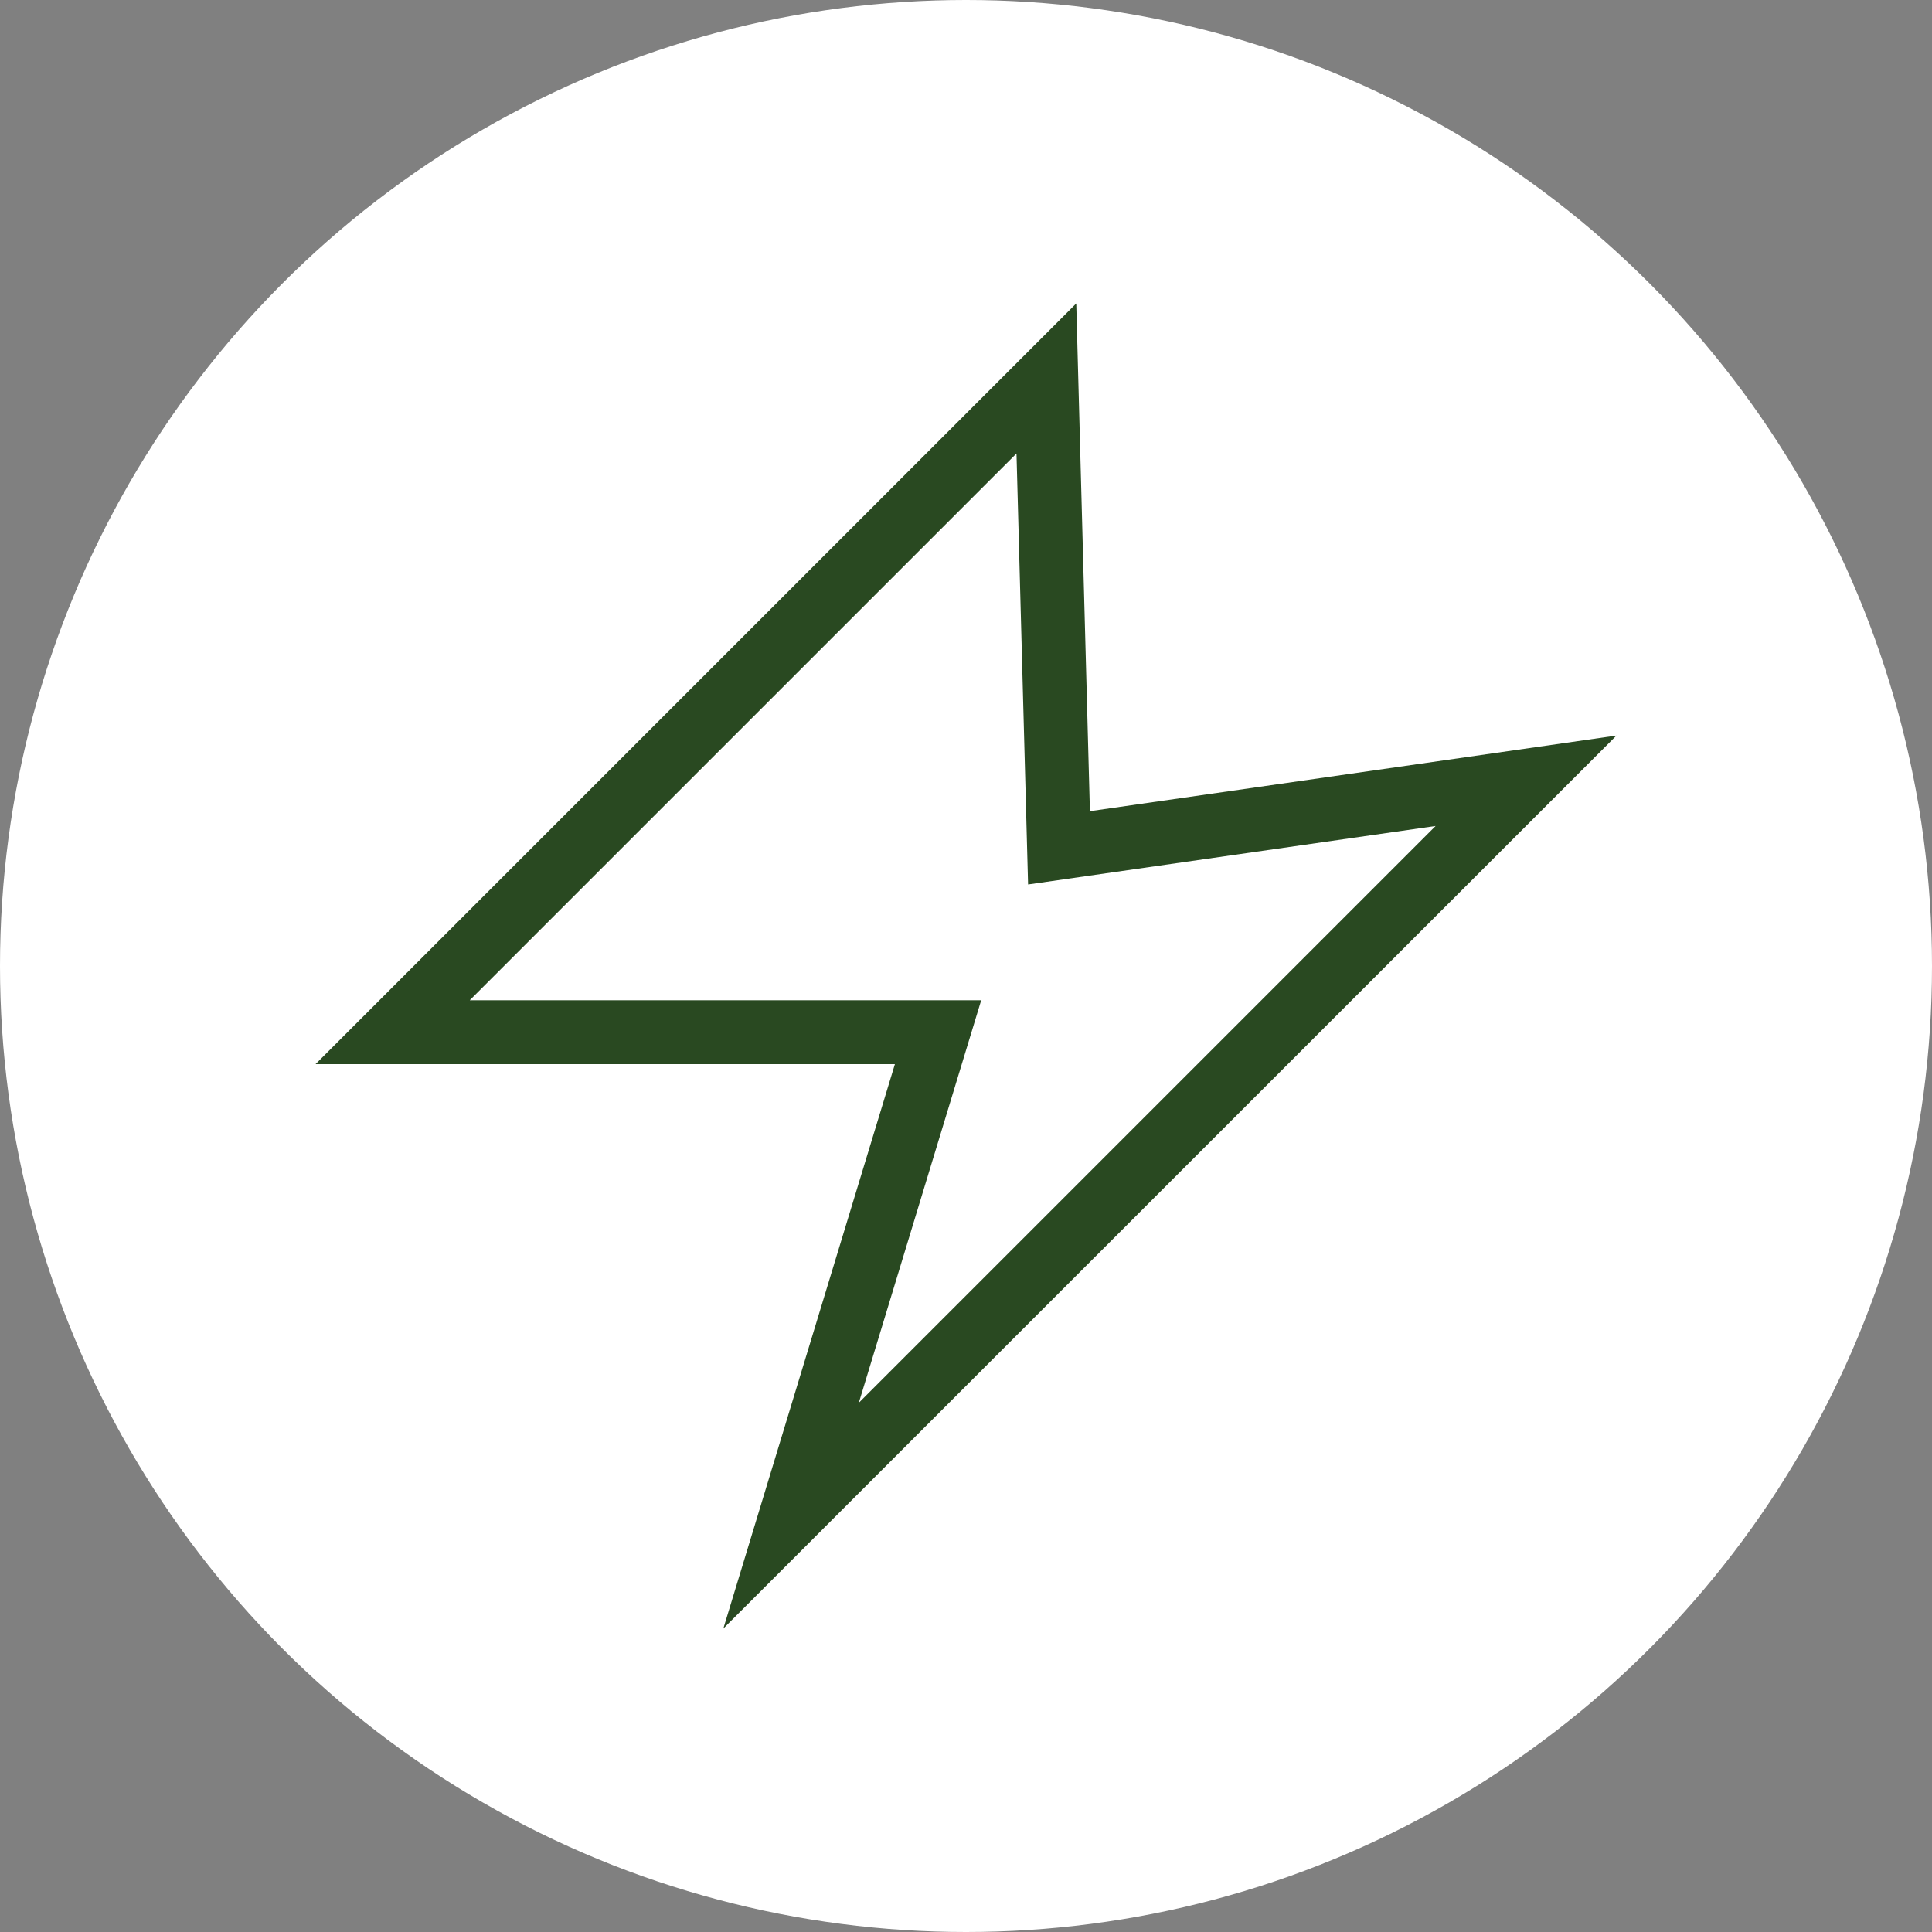
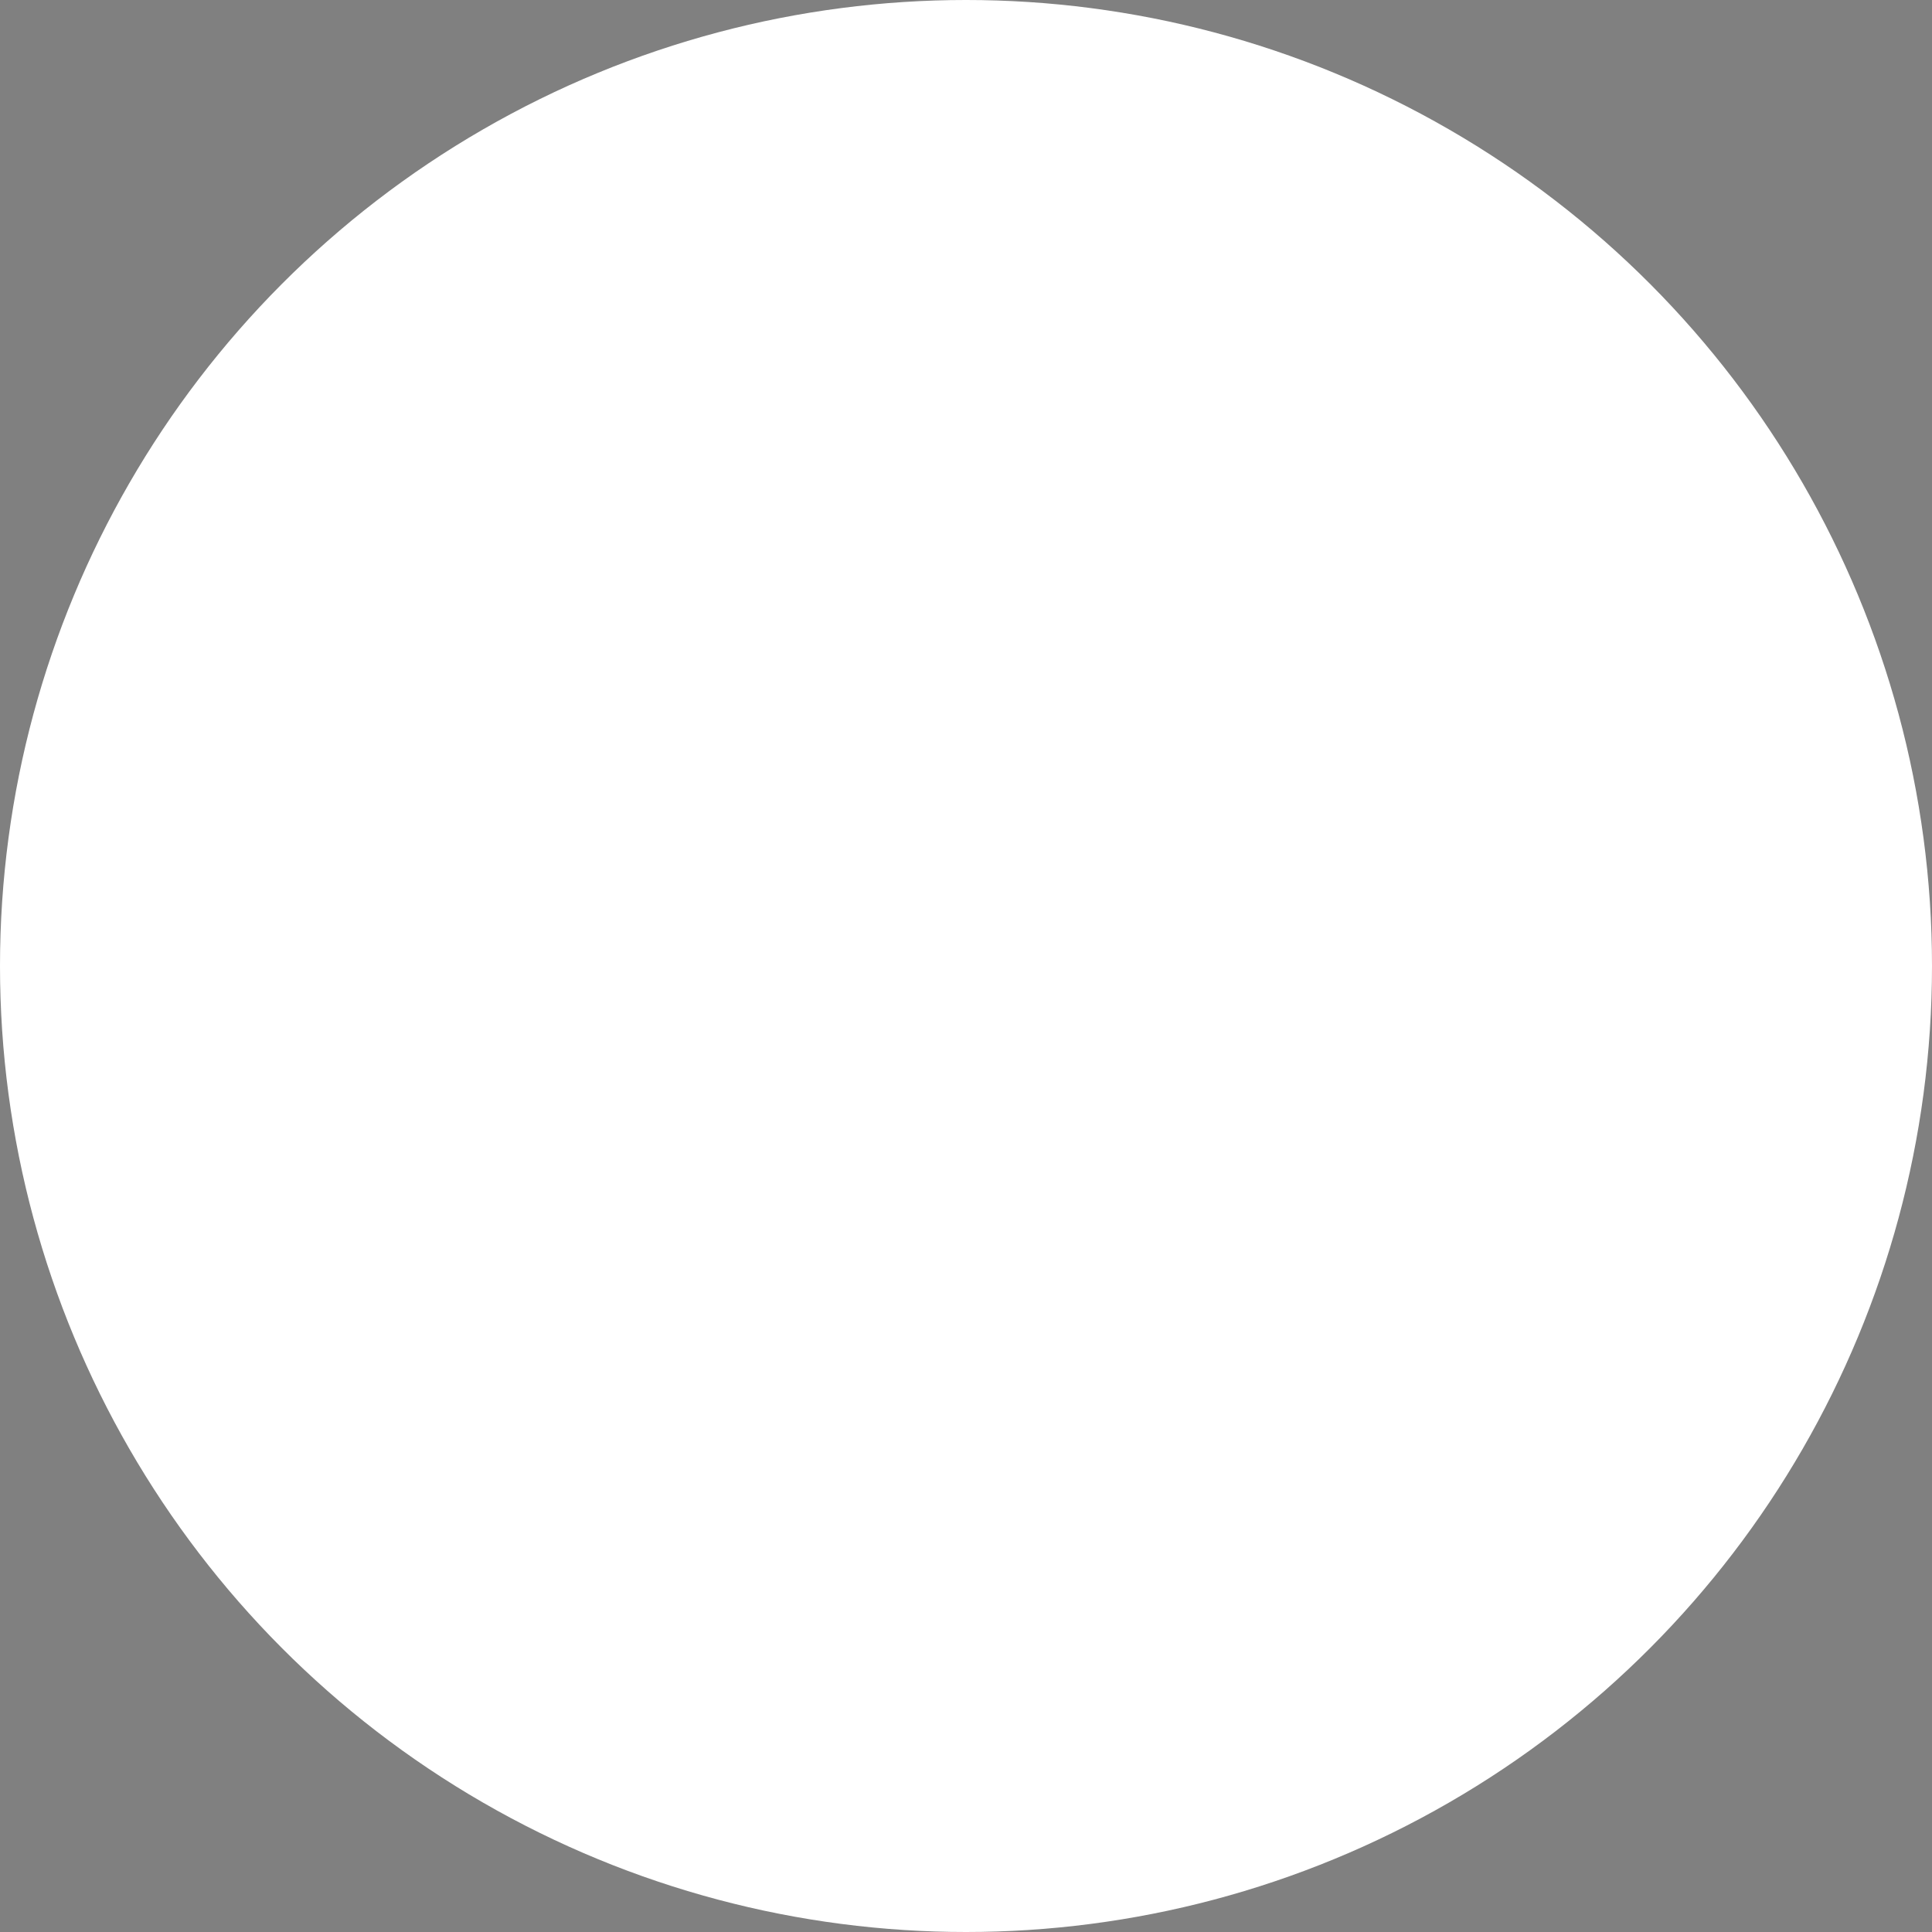
<svg xmlns="http://www.w3.org/2000/svg" id="Layer_1" data-name="Layer 1" viewBox="0 0 150 150">
  <rect x="0" y="0" width="150" height="150" fill="#808080" stroke="none" />
  <defs>
    <style>      .cls-1 {        fill: #294921;      }      .cls-2 {        fill: #fff;      }    </style>
  </defs>
  <circle class="cls-2" cx="75" cy="75" r="75" />
-   <path class="cls-1" d="M56.16,126.44l13.32-43.82H24.5l59.06-59.06,1.06,39.42,40.88-5.87L56.16,126.44ZM36.48,77.66h39.7l-9.5,31.25,44.78-44.78-31.64,4.54-.9-33.46-42.44,42.44Z" />
</svg>